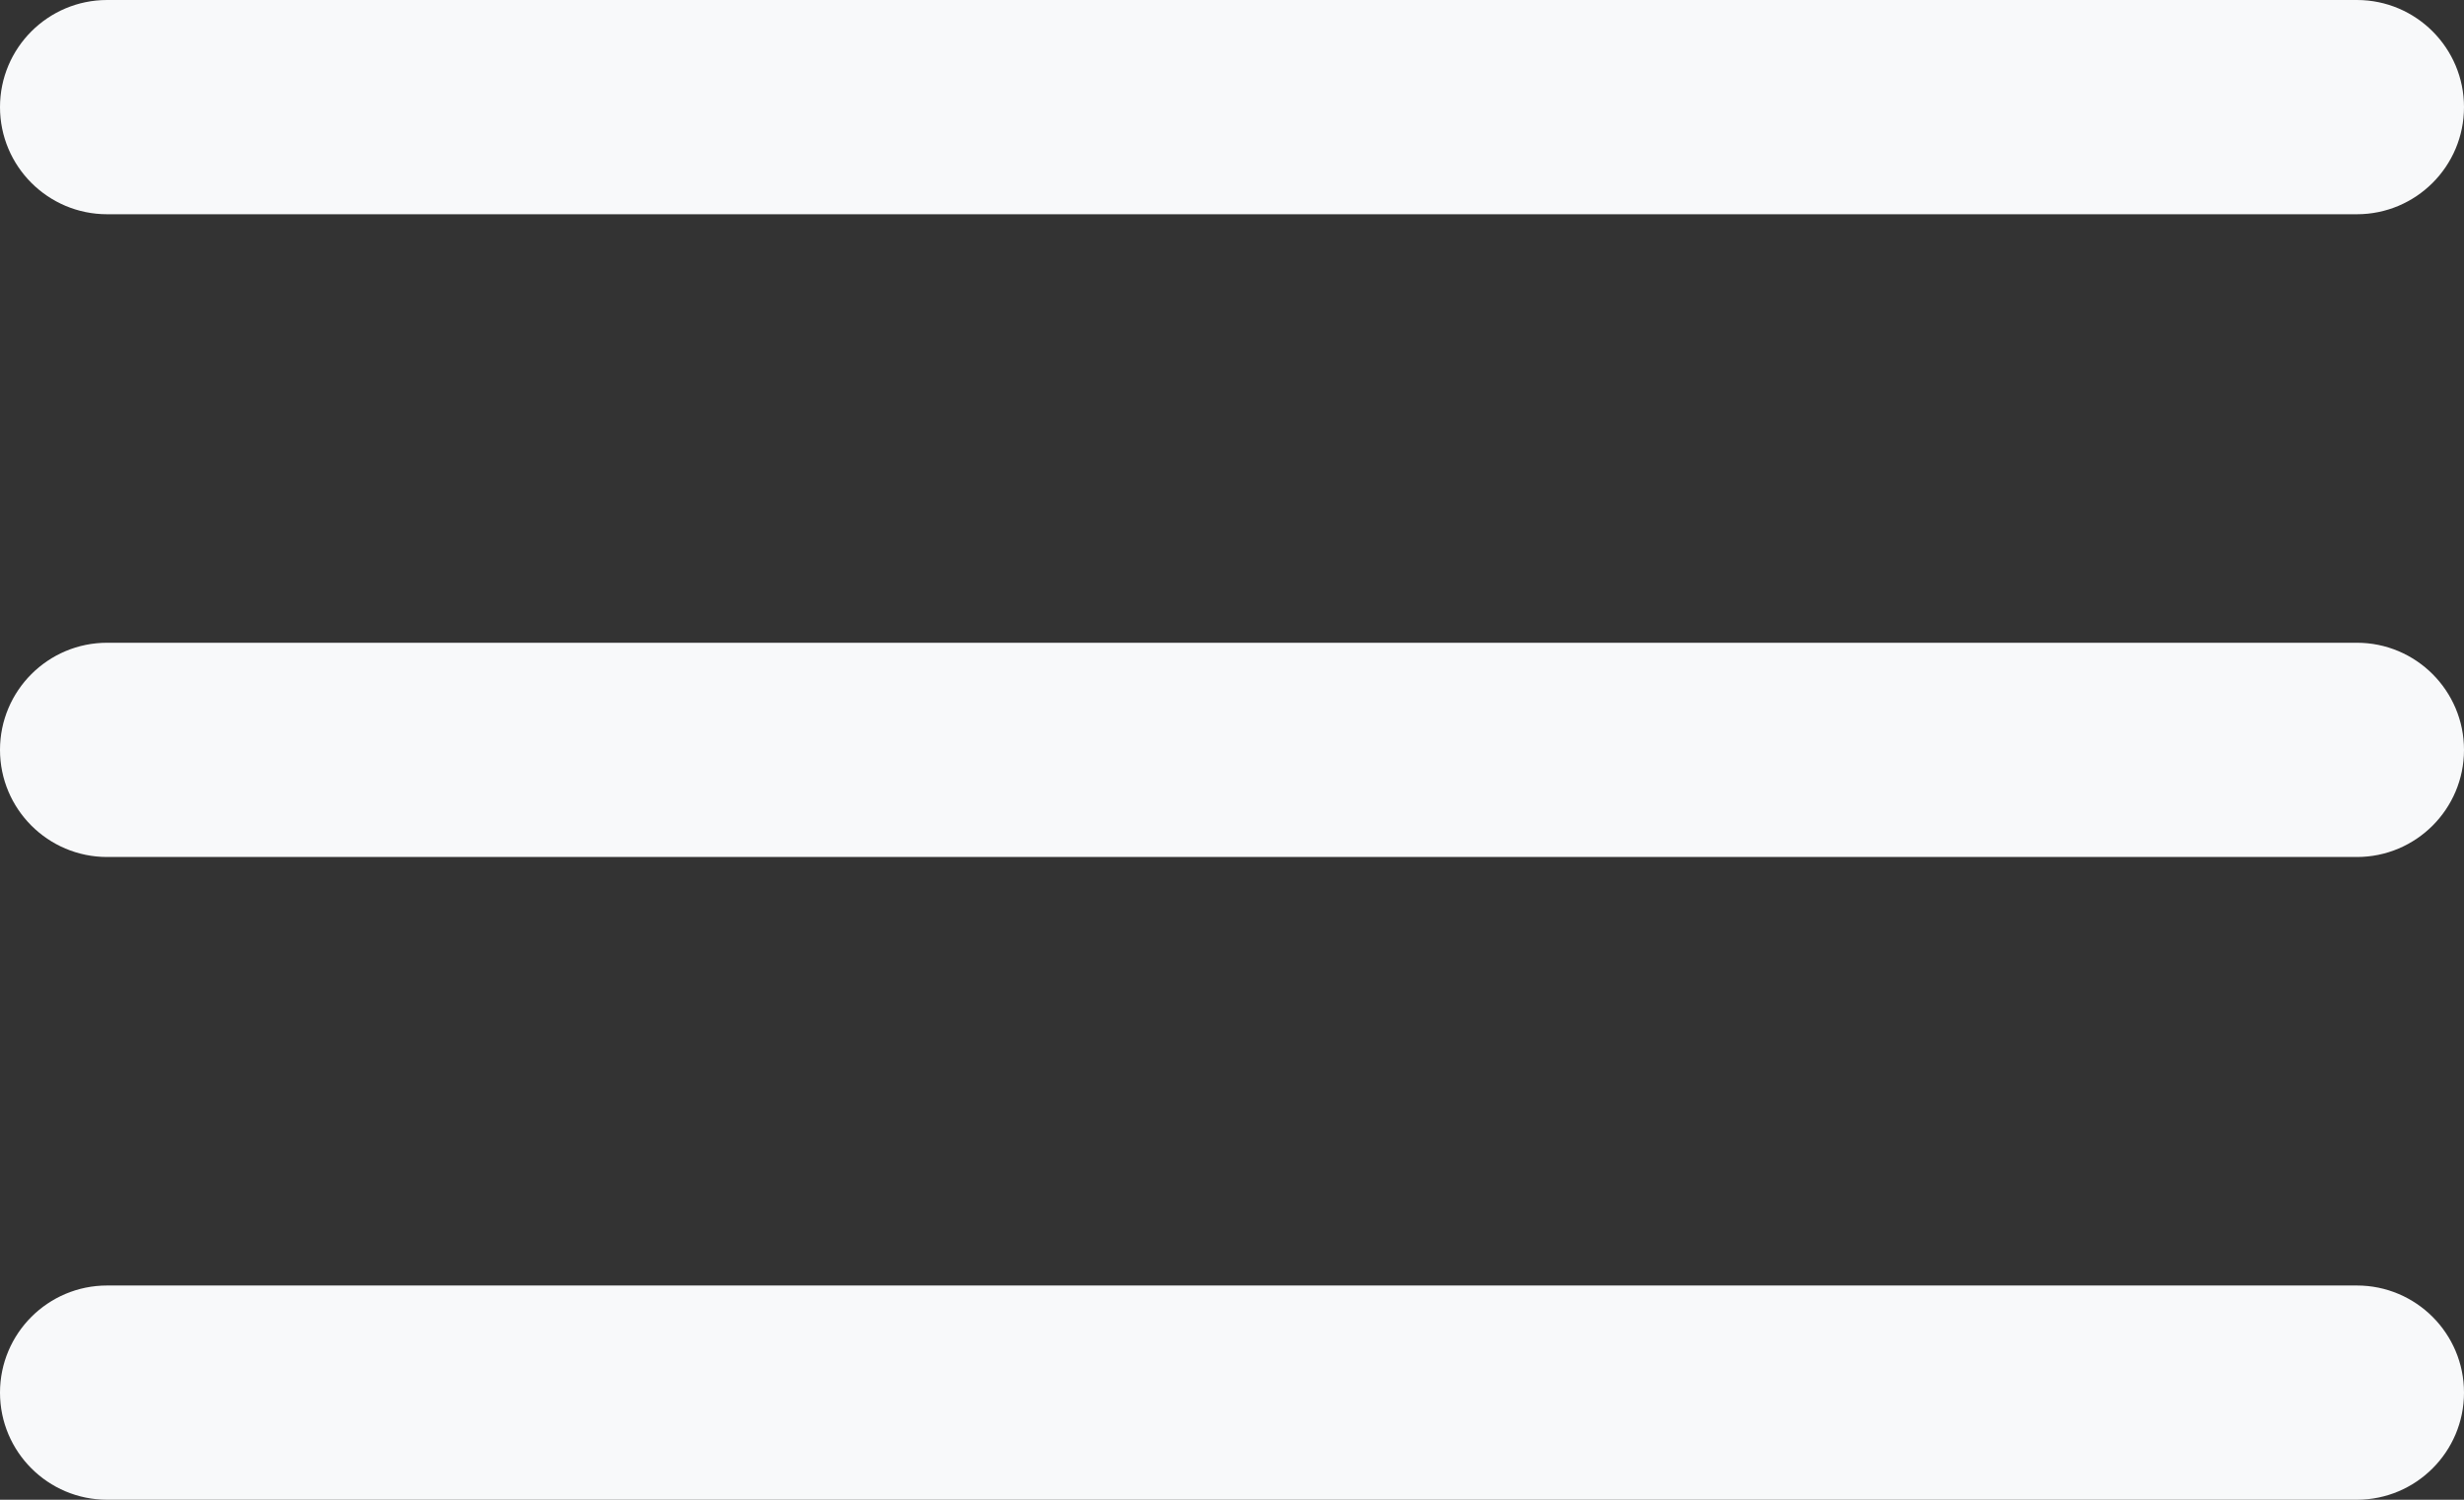
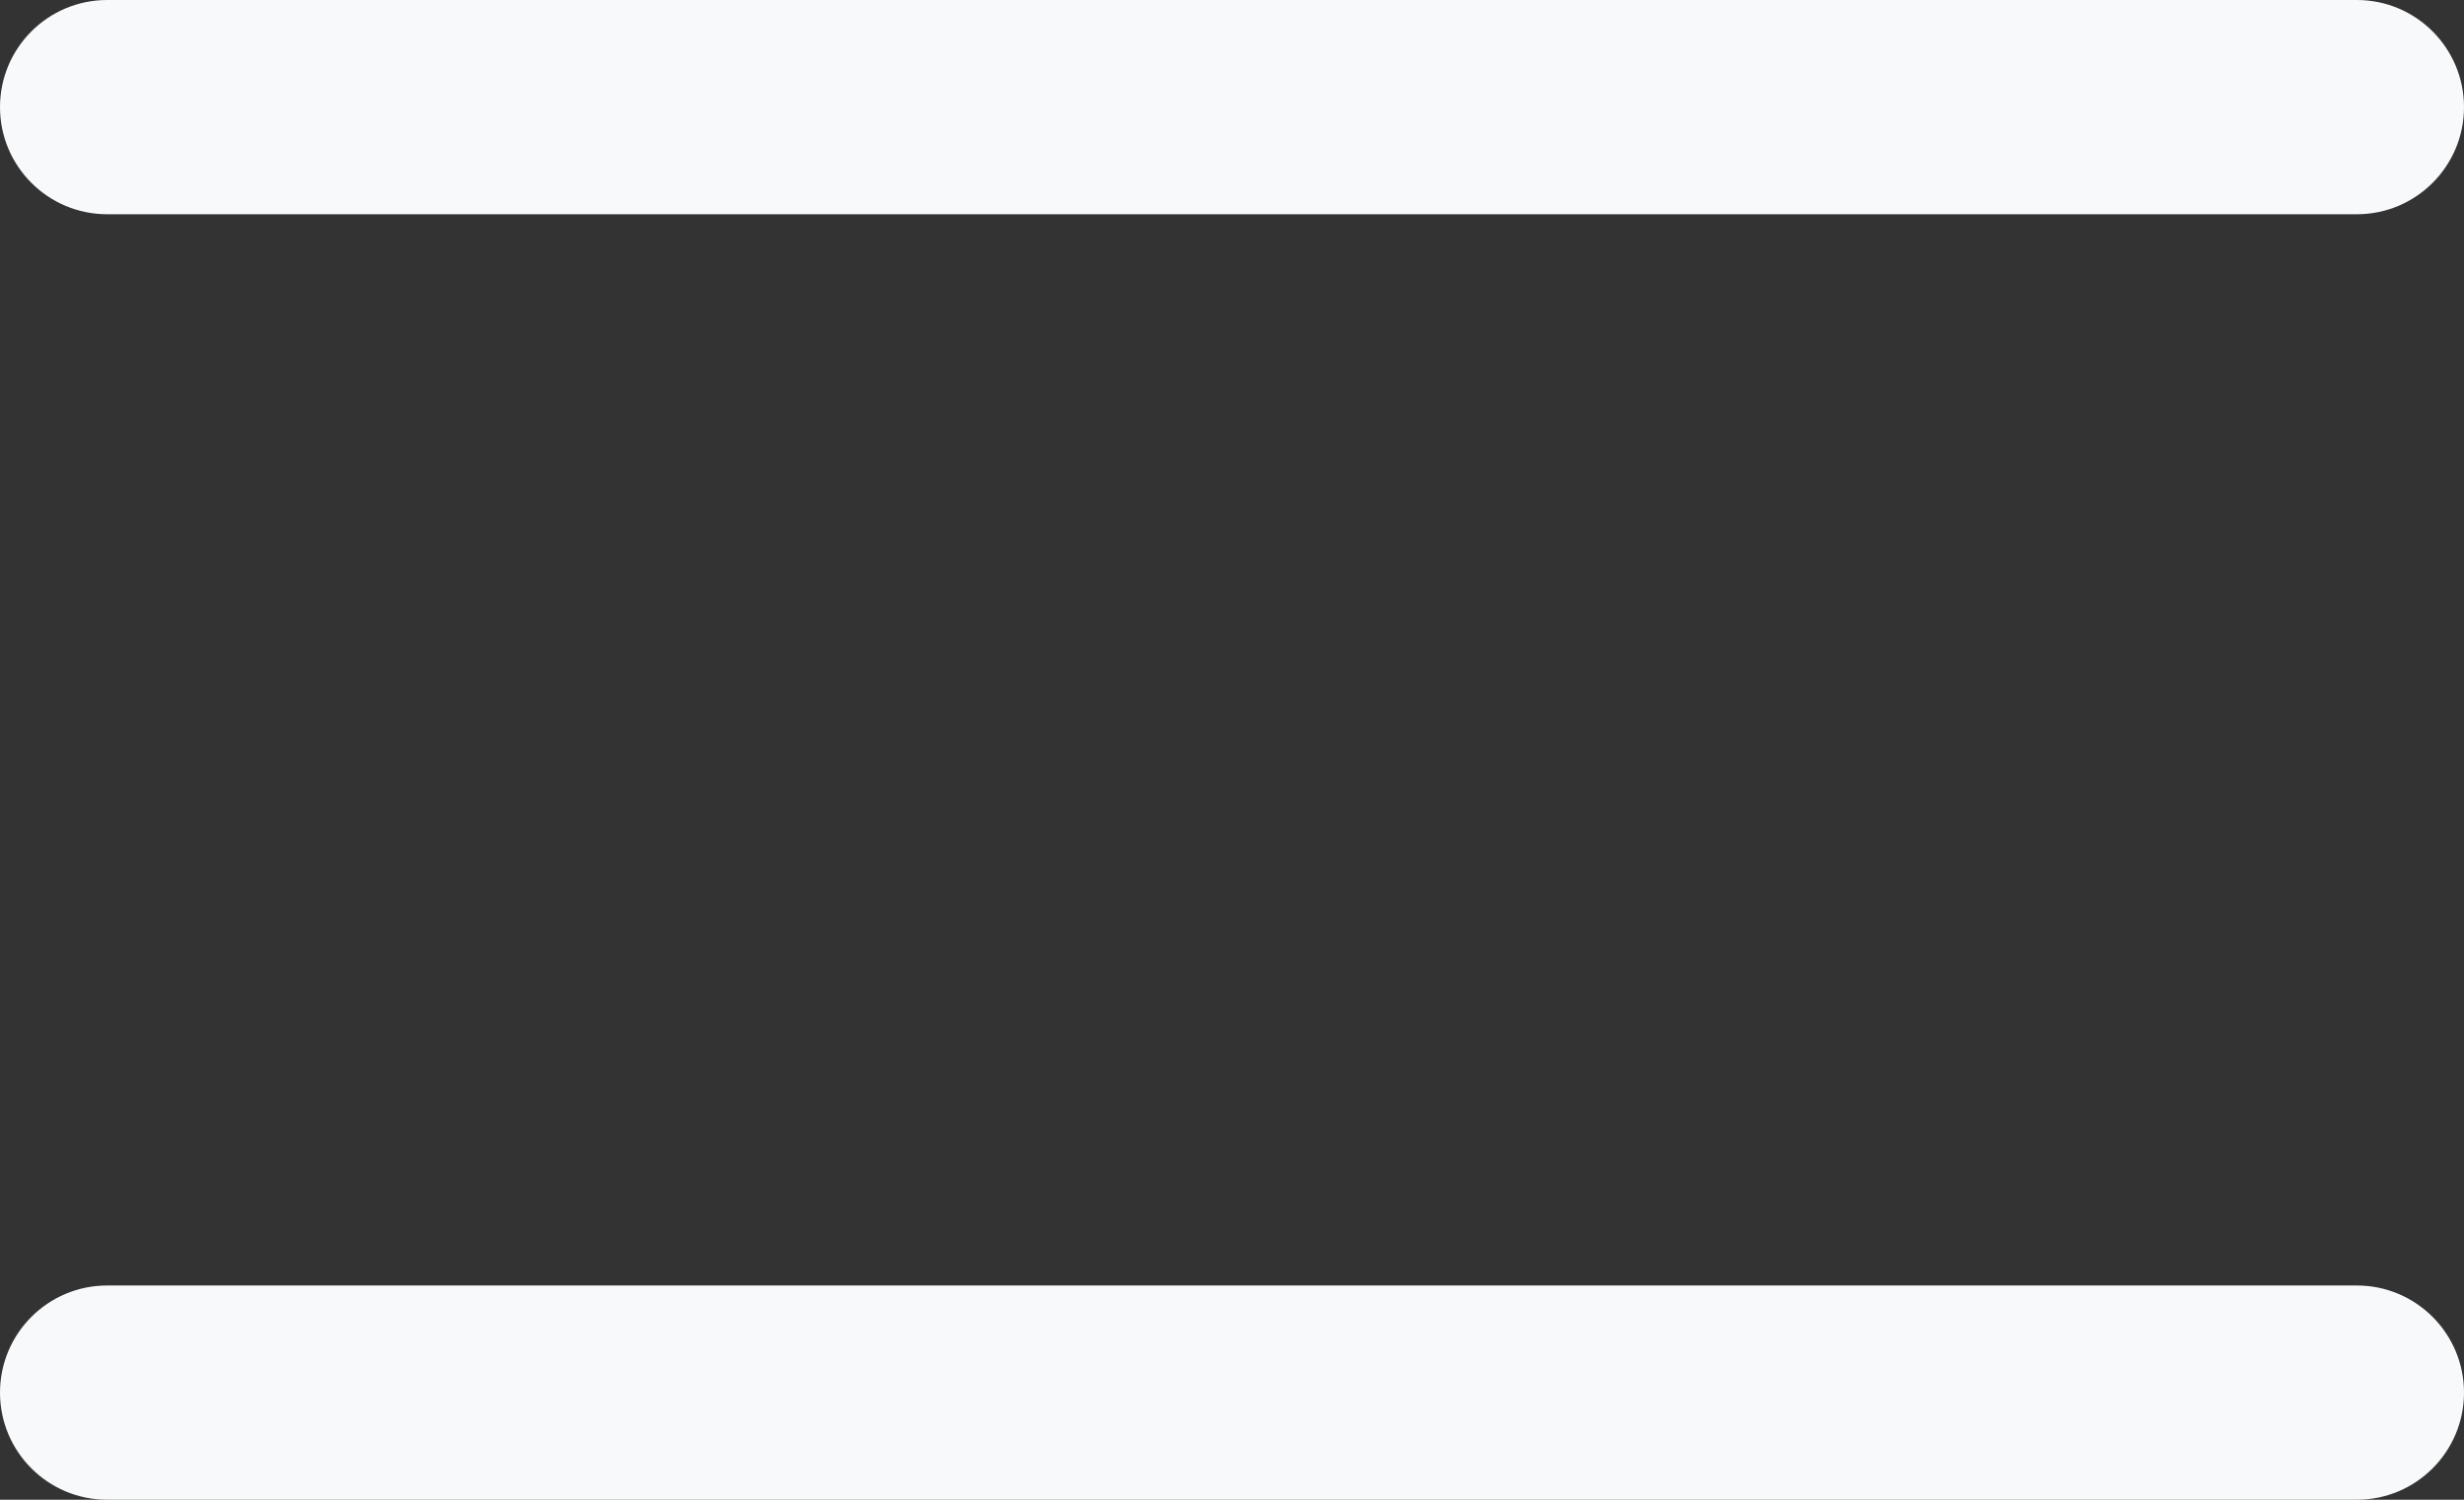
<svg xmlns="http://www.w3.org/2000/svg" width="23" height="14" viewBox="0 0 23 14" fill="none">
  <rect x="0" y="0" width="23" height="14" fill="#333333" stroke="none" />
  <g clip-path="url(#clip0_2_6)">
    <path d="M22 0H1C0.448 0 0 0.448 0 1C0 1.552 0.448 2 1 2H22C22.552 2 23 1.552 23 1C23 0.448 22.552 0 22 0Z" fill="#F8F9FA" />
-     <path d="M22 6H1C0.448 6 0 6.448 0 7C0 7.552 0.448 8 1 8H22C22.552 8 23 7.552 23 7C23 6.448 22.552 6 22 6Z" fill="#F8F9FA" />
    <path d="M22 12H1C0.448 12 0 12.448 0 13C0 13.552 0.448 14 1 14H22C22.552 14 23 13.552 23 13C23 12.448 22.552 12 22 12Z" fill="#F8F9FA" />
  </g>
  <defs>
    <clipPath id="clip0_2_6">
      <rect width="23" height="14" fill="white" />
    </clipPath>
  </defs>
</svg>